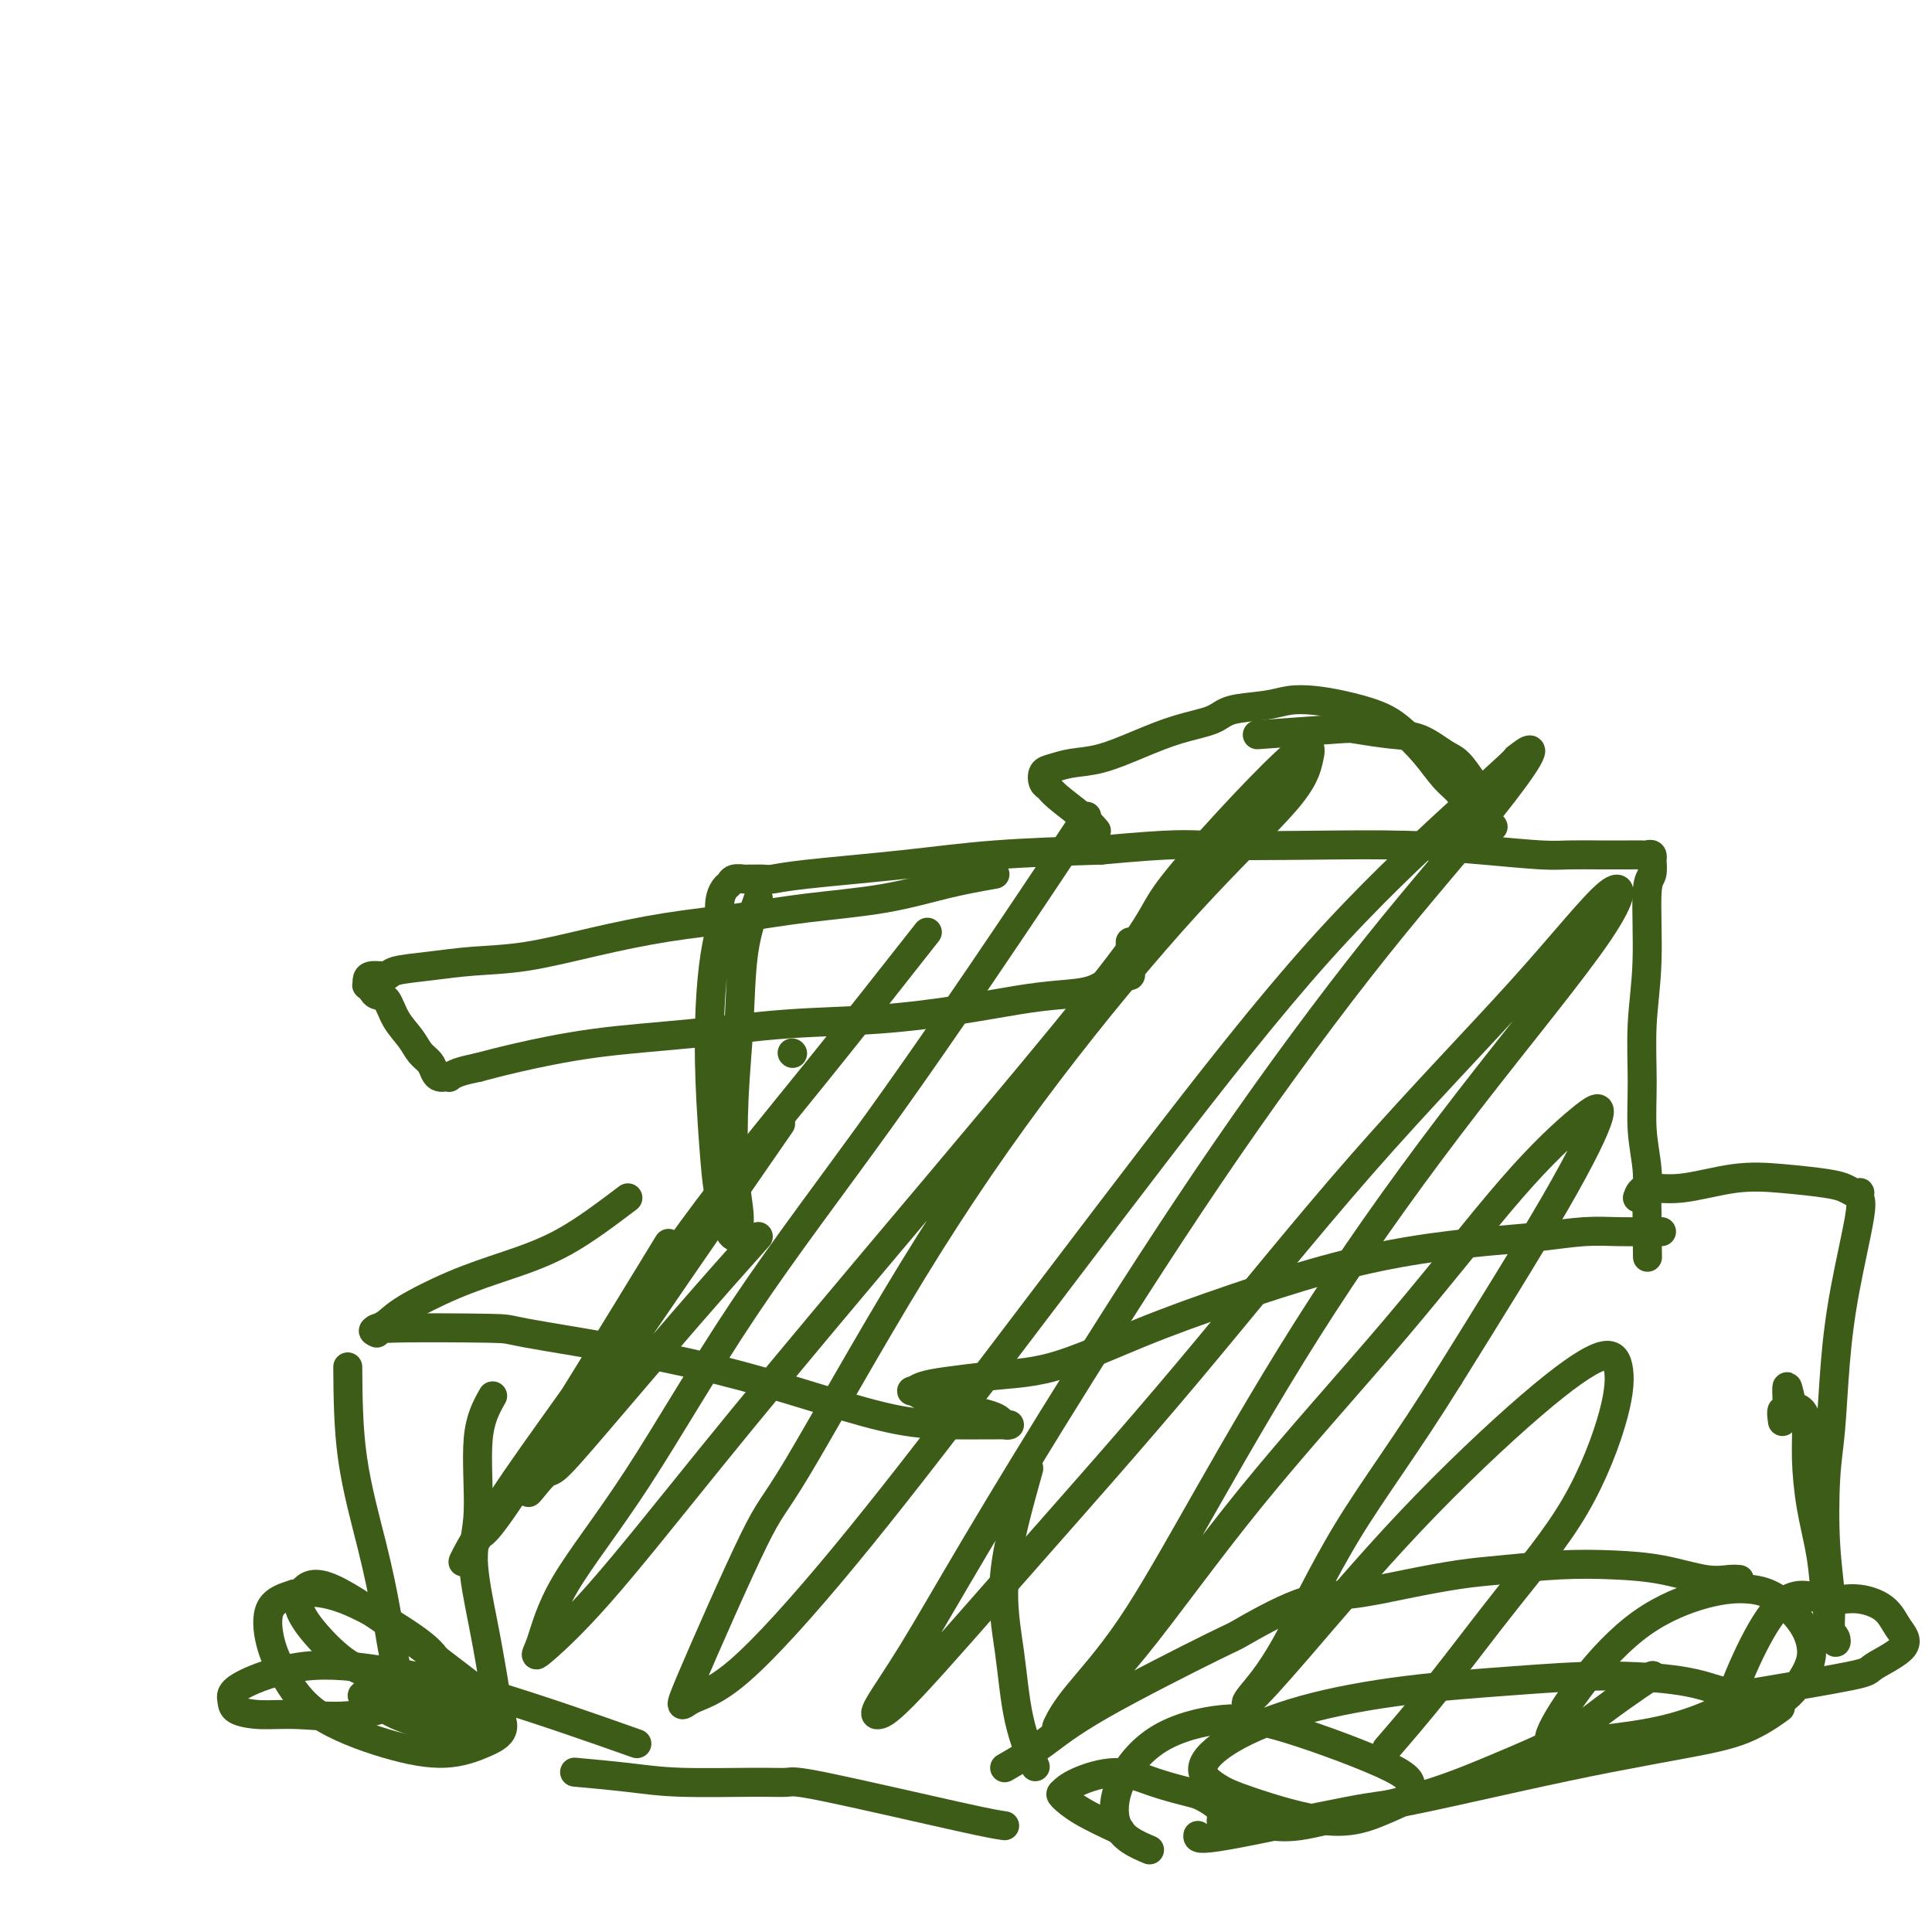
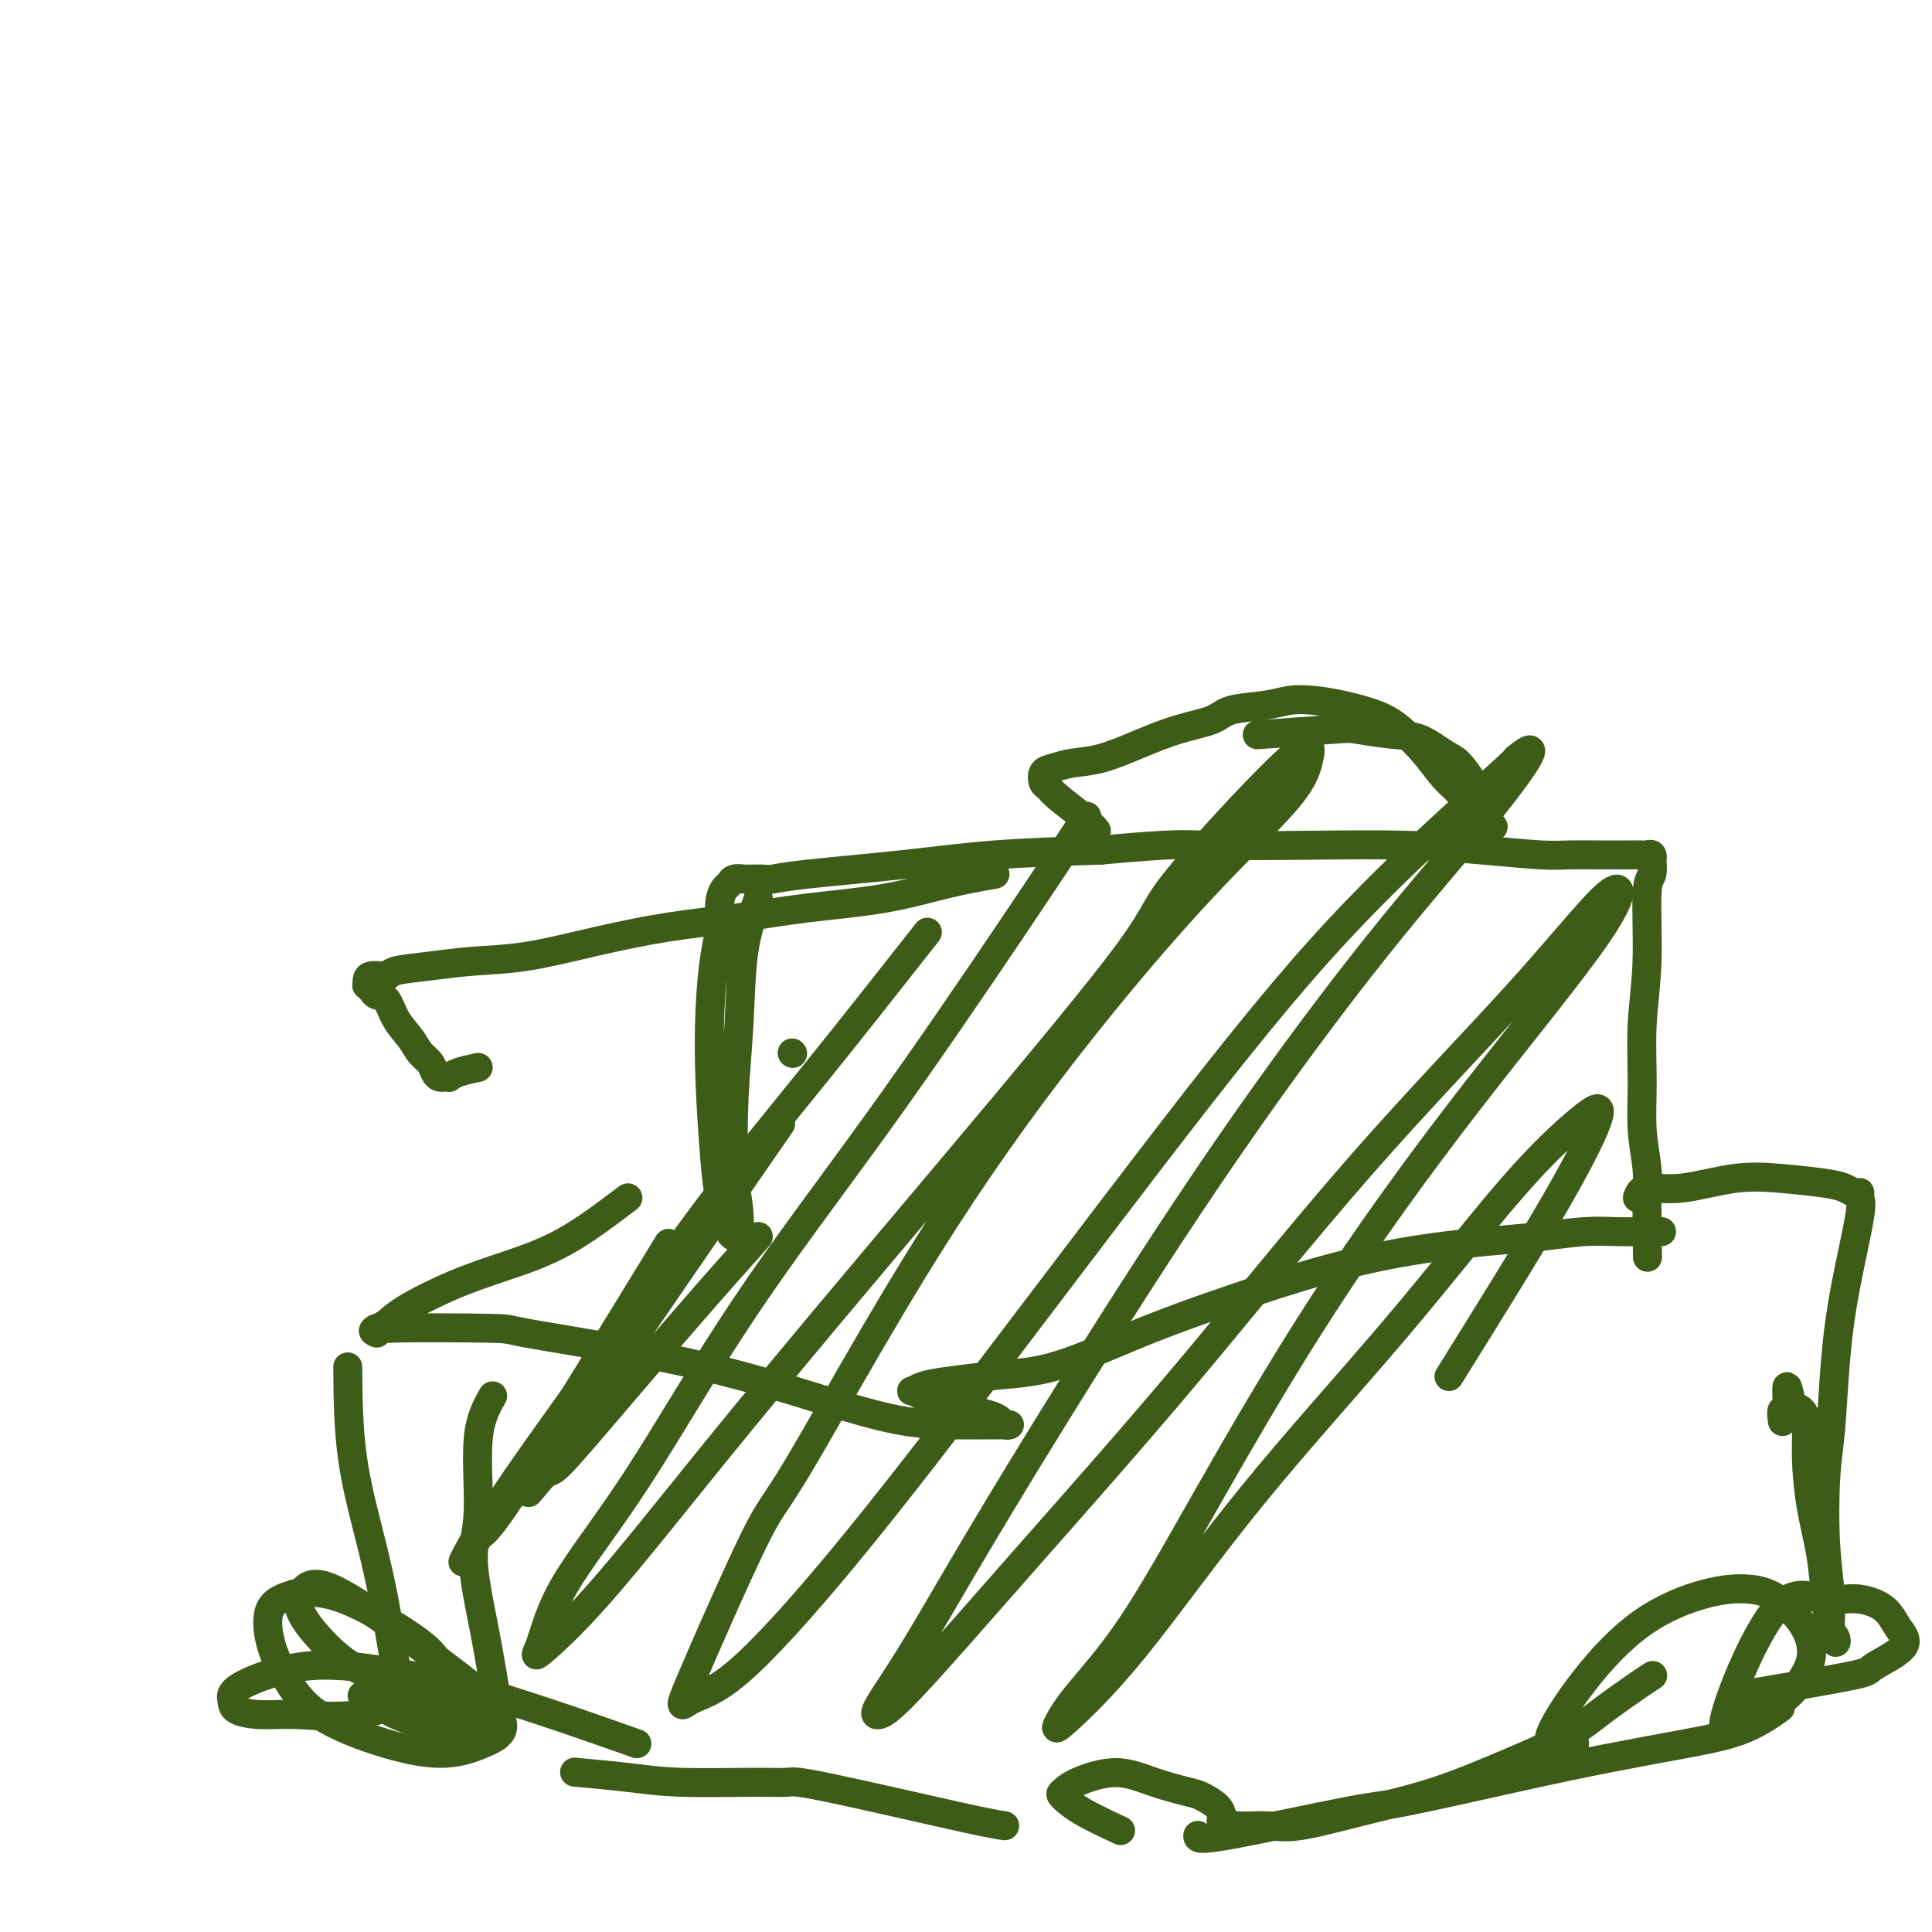
<svg xmlns="http://www.w3.org/2000/svg" viewBox="0 0 400 400" version="1.1">
  <g fill="none" stroke="#3D5C18" stroke-width="6" stroke-linecap="round" stroke-linejoin="round">
    <path d="M157,186c-1.183,3.301 -2.366,6.602 -3,11c-0.634,4.398 -0.720,9.893 -1,15c-0.280,5.107 -0.753,9.827 -1,15c-0.247,5.173 -0.268,10.800 0,15c0.268,4.200 0.825,6.974 1,9c0.175,2.026 -0.033,3.304 0,4c0.033,0.696 0.307,0.812 0,1c-0.307,0.188 -1.193,0.450 -2,-1c-0.807,-1.450 -1.534,-4.610 -2,-7c-0.466,-2.390 -0.671,-4.010 -1,-8c-0.329,-3.990 -0.783,-10.349 -1,-16c-0.217,-5.651 -0.199,-10.593 0,-15c0.199,-4.407 0.578,-8.280 1,-11c0.422,-2.720 0.885,-4.288 1,-6c0.115,-1.712 -0.120,-3.569 0,-5c0.120,-1.431 0.594,-2.436 1,-3c0.406,-0.564 0.743,-0.687 1,-1c0.257,-0.313 0.432,-0.816 1,-1c0.568,-0.184 1.528,-0.049 2,0c0.472,0.049 0.457,0.014 1,0c0.543,-0.014 1.644,-0.006 2,0c0.356,0.006 -0.033,0.010 0,0c0.033,-0.010 0.489,-0.034 1,0c0.511,0.034 1.076,0.125 2,0c0.924,-0.125 2.206,-0.467 7,-1c4.794,-0.533 13.098,-1.259 20,-2c6.902,-0.741 12.400,-1.497 19,-2c6.600,-0.503 14.300,-0.751 22,-1" />
    <path d="M228,176c16.043,-1.467 17.151,-1.136 22,-1c4.849,0.136 13.439,0.075 21,0c7.561,-0.075 14.094,-0.164 20,0c5.906,0.164 11.186,0.580 16,1c4.814,0.420 9.161,0.845 12,1c2.839,0.155 4.169,0.042 6,0c1.831,-0.042 4.164,-0.011 6,0c1.836,0.011 3.175,0.002 4,0c0.825,-0.002 1.135,0.004 2,0c0.865,-0.004 2.284,-0.018 3,0c0.716,0.018 0.729,0.068 1,0c0.271,-0.068 0.801,-0.253 1,0c0.199,0.253 0.069,0.943 0,1c-0.069,0.057 -0.075,-0.521 0,0c0.075,0.521 0.231,2.141 0,3c-0.231,0.859 -0.847,0.958 -1,4c-0.153,3.042 0.159,9.029 0,14c-0.159,4.971 -0.789,8.928 -1,13c-0.211,4.072 -0.004,8.260 0,12c0.004,3.740 -0.195,7.033 0,10c0.195,2.967 0.784,5.608 1,8c0.216,2.392 0.058,4.533 0,6c-0.058,1.467 -0.015,2.259 0,3c0.015,0.741 0.004,1.430 0,2c-0.004,0.570 -0.001,1.020 0,1c0.001,-0.020 0.001,-0.510 0,-1" />
    <path d="M341,253c0.167,12.667 0.083,6.333 0,0" />
    <path d="M130,248c-4.396,3.324 -8.791,6.649 -13,9c-4.209,2.351 -8.231,3.730 -12,5c-3.769,1.270 -7.283,2.431 -11,4c-3.717,1.569 -7.635,3.544 -10,5c-2.365,1.456 -3.175,2.392 -4,3c-0.825,0.608 -1.664,0.888 -2,1c-0.336,0.112 -0.168,0.056 0,0" />
    <path d="M78,276c-0.901,-0.416 -1.803,-0.833 3,-1c4.803,-0.167 15.309,-0.086 20,0c4.691,0.086 3.566,0.177 8,1c4.434,0.823 14.427,2.378 23,4c8.573,1.622 15.726,3.310 22,5c6.274,1.690 11.669,3.381 17,5c5.331,1.619 10.598,3.166 15,4c4.402,0.834 7.941,0.955 11,1c3.059,0.045 5.640,0.013 7,0c1.360,-0.013 1.500,-0.006 2,0c0.500,0.006 1.359,0.013 2,0c0.641,-0.013 1.065,-0.045 1,0c-0.065,0.045 -0.618,0.167 -1,0c-0.382,-0.167 -0.592,-0.622 -1,-1c-0.408,-0.378 -1.015,-0.678 -2,-1c-0.985,-0.322 -2.348,-0.665 -4,-1c-1.652,-0.335 -3.592,-0.663 -5,-1c-1.408,-0.337 -2.282,-0.682 -3,-1c-0.718,-0.318 -1.280,-0.610 -2,-1c-0.720,-0.390 -1.599,-0.878 -2,-1c-0.401,-0.122 -0.324,0.122 0,0c0.324,-0.122 0.895,-0.610 2,-1c1.105,-0.390 2.744,-0.683 5,-1c2.256,-0.317 5.128,-0.659 8,-1" />
    <path d="M204,285c4.642,-0.584 8.747,-0.544 14,-2c5.253,-1.456 11.654,-4.407 18,-7c6.346,-2.593 12.637,-4.827 19,-7c6.363,-2.173 12.797,-4.285 19,-6c6.203,-1.715 12.174,-3.034 18,-4c5.826,-0.966 11.507,-1.579 16,-2c4.493,-0.421 7.799,-0.649 11,-1c3.201,-0.351 6.297,-0.826 9,-1c2.703,-0.174 5.011,-0.047 7,0c1.989,0.047 3.657,0.012 5,0c1.343,-0.012 2.362,-0.003 3,0c0.638,0.003 0.897,0.001 1,0c0.103,-0.001 0.052,-0.000 0,0" />
    <path d="M72,283c0.049,6.340 0.097,12.680 1,19c0.903,6.320 2.659,12.619 4,18c1.341,5.381 2.267,9.844 3,14c0.733,4.156 1.274,8.003 2,11c0.726,2.997 1.636,5.142 2,6c0.364,0.858 0.182,0.429 0,0" />
-     <path d="M213,304c-2.190,7.839 -4.380,15.678 -5,22c-0.620,6.322 0.329,11.128 1,16c0.671,4.872 1.065,9.812 2,14c0.935,4.188 2.410,7.625 3,9c0.590,1.375 0.295,0.687 0,0" />
    <path d="M232,379c-2.939,-1.370 -5.878,-2.740 -8,-4c-2.122,-1.260 -3.428,-2.409 -4,-3c-0.572,-0.591 -0.410,-0.624 0,-1c0.410,-0.376 1.067,-1.093 3,-2c1.933,-0.907 5.141,-2.003 8,-2c2.859,0.003 5.368,1.103 8,2c2.632,0.897 5.385,1.589 7,2c1.615,0.411 2.091,0.540 3,1c0.909,0.460 2.250,1.252 3,2c0.750,0.748 0.909,1.454 1,2c0.091,0.546 0.114,0.933 0,1c-0.114,0.067 -0.365,-0.187 0,0c0.365,0.187 1.347,0.814 3,1c1.653,0.186 3.978,-0.068 6,0c2.022,0.068 3.741,0.459 7,0c3.259,-0.459 8.057,-1.766 13,-3c4.943,-1.234 10.031,-2.394 15,-4c4.969,-1.606 9.820,-3.659 13,-5c3.180,-1.341 4.688,-1.971 7,-3c2.312,-1.029 5.429,-2.458 8,-4c2.571,-1.542 4.596,-3.197 7,-5c2.404,-1.803 5.186,-3.755 7,-5c1.814,-1.245 2.661,-1.784 3,-2c0.339,-0.216 0.169,-0.108 0,0" />
-     <path d="M208,366c2.692,-1.559 5.385,-3.118 8,-5c2.615,-1.882 5.153,-4.086 12,-8c6.847,-3.914 18.003,-9.538 23,-12c4.997,-2.462 3.836,-1.763 6,-3c2.164,-1.237 7.654,-4.411 12,-6c4.346,-1.589 7.547,-1.592 11,-2c3.453,-0.408 7.158,-1.220 11,-2c3.842,-0.780 7.822,-1.528 11,-2c3.178,-0.472 5.553,-0.669 9,-1c3.447,-0.331 7.966,-0.796 12,-1c4.034,-0.204 7.582,-0.146 11,0c3.418,0.146 6.706,0.379 10,1c3.294,0.621 6.594,1.630 9,2c2.406,0.370 3.917,0.100 5,0c1.083,-0.100 1.738,-0.028 2,0c0.262,0.028 0.131,0.014 0,0" />
    <path d="M248,380c-0.085,0.539 -0.169,1.078 6,0c6.169,-1.078 18.592,-3.773 25,-5c6.408,-1.227 6.802,-0.988 12,-2c5.198,-1.012 15.201,-3.277 23,-5c7.799,-1.723 13.394,-2.904 19,-4c5.606,-1.096 11.224,-2.108 16,-3c4.776,-0.892 8.709,-1.663 12,-3c3.291,-1.337 5.940,-3.239 7,-4c1.060,-0.761 0.530,-0.380 0,0" />
    <path d="M208,378c-1.382,-0.196 -2.765,-0.391 -10,-2c-7.235,-1.609 -20.323,-4.630 -27,-6c-6.677,-1.370 -6.943,-1.089 -8,-1c-1.057,0.089 -2.905,-0.015 -7,0c-4.095,0.015 -10.438,0.148 -15,0c-4.562,-0.148 -7.344,-0.578 -11,-1c-3.656,-0.422 -8.188,-0.835 -10,-1c-1.812,-0.165 -0.906,-0.083 0,0" />
    <path d="M78,350c-1.405,0.378 -2.810,0.756 -3,1c-0.190,0.244 0.836,0.353 2,1c1.164,0.647 2.467,1.833 5,3c2.533,1.167 6.297,2.314 9,3c2.703,0.686 4.344,0.910 5,1c0.656,0.090 0.328,0.045 0,0" />
    <path d="M206,181c-3.152,0.553 -6.303,1.106 -10,2c-3.697,0.894 -7.938,2.129 -13,3c-5.062,0.871 -10.944,1.379 -16,2c-5.056,0.621 -9.287,1.357 -14,2c-4.713,0.643 -9.910,1.195 -15,2c-5.090,0.805 -10.075,1.865 -15,3c-4.925,1.135 -9.790,2.347 -14,3c-4.210,0.653 -7.765,0.749 -11,1c-3.235,0.251 -6.149,0.658 -9,1c-2.851,0.342 -5.639,0.617 -7,1c-1.361,0.383 -1.294,0.872 -2,1c-0.706,0.128 -2.186,-0.107 -3,0c-0.814,0.107 -0.962,0.554 -1,1c-0.038,0.446 0.035,0.891 0,1c-0.035,0.109 -0.176,-0.117 0,0c0.176,0.117 0.670,0.576 1,1c0.330,0.424 0.497,0.813 1,1c0.503,0.187 1.343,0.171 2,1c0.657,0.829 1.132,2.502 2,4c0.868,1.498 2.130,2.822 3,4c0.870,1.178 1.347,2.211 2,3c0.653,0.789 1.480,1.336 2,2c0.520,0.664 0.732,1.446 1,2c0.268,0.554 0.592,0.881 1,1c0.408,0.119 0.898,0.029 1,0c0.102,-0.029 -0.185,0.003 0,0c0.185,-0.003 0.844,-0.042 1,0c0.156,0.042 -0.189,0.165 0,0c0.189,-0.165 0.911,-0.619 2,-1c1.089,-0.381 2.544,-0.691 4,-1" />
-     <path d="M99,221c2.334,-0.605 4.170,-1.117 8,-2c3.830,-0.883 9.653,-2.137 16,-3c6.347,-0.863 13.217,-1.334 20,-2c6.783,-0.666 13.480,-1.527 20,-2c6.520,-0.473 12.862,-0.559 19,-1c6.138,-0.441 12.071,-1.236 17,-2c4.929,-0.764 8.855,-1.496 12,-2c3.145,-0.504 5.511,-0.780 8,-1c2.489,-0.220 5.101,-0.384 7,-1c1.899,-0.616 3.083,-1.684 4,-2c0.917,-0.316 1.566,0.122 2,0c0.434,-0.122 0.652,-0.802 1,-1c0.348,-0.198 0.825,0.087 1,0c0.175,-0.087 0.047,-0.547 0,-1c-0.047,-0.453 -0.013,-0.898 0,-1c0.013,-0.102 0.003,0.141 0,0c-0.003,-0.141 -0.001,-0.665 0,-1c0.001,-0.335 0.000,-0.482 0,-1c-0.000,-0.518 -0.000,-1.409 0,-2c0.000,-0.591 0.000,-0.883 0,-1c-0.000,-0.117 -0.000,-0.058 0,0" />
    <path d="M227,172c-0.755,-0.871 -1.510,-1.743 -3,-3c-1.490,-1.257 -3.715,-2.900 -5,-4c-1.285,-1.100 -1.630,-1.657 -2,-2c-0.370,-0.343 -0.766,-0.472 -1,-1c-0.234,-0.528 -0.305,-1.457 0,-2c0.305,-0.543 0.988,-0.702 2,-1c1.012,-0.298 2.354,-0.737 4,-1c1.646,-0.263 3.595,-0.350 6,-1c2.405,-0.650 5.266,-1.862 8,-3c2.734,-1.138 5.343,-2.204 8,-3c2.657,-0.796 5.364,-1.324 7,-2c1.636,-0.676 2.203,-1.499 4,-2c1.797,-0.501 4.826,-0.679 7,-1c2.174,-0.321 3.493,-0.786 5,-1c1.507,-0.214 3.200,-0.176 5,0c1.800,0.176 3.706,0.491 6,1c2.294,0.509 4.974,1.213 7,2c2.026,0.787 3.396,1.656 5,3c1.604,1.344 3.442,3.162 5,5c1.558,1.838 2.837,3.694 4,5c1.163,1.306 2.209,2.061 3,3c0.791,0.939 1.328,2.060 2,3c0.672,0.940 1.478,1.697 2,2c0.522,0.303 0.761,0.151 1,0" />
    <path d="M307,169c3.629,3.543 1.702,1.900 1,1c-0.702,-0.900 -0.179,-1.058 0,-1c0.179,0.058 0.014,0.331 0,0c-0.014,-0.331 0.122,-1.267 0,-2c-0.122,-0.733 -0.502,-1.265 -1,-2c-0.498,-0.735 -1.112,-1.674 -2,-3c-0.888,-1.326 -2.049,-3.038 -3,-4c-0.951,-0.962 -1.692,-1.173 -3,-2c-1.308,-0.827 -3.183,-2.270 -5,-3c-1.817,-0.730 -3.575,-0.745 -6,-1c-2.425,-0.255 -5.516,-0.749 -7,-1c-1.484,-0.251 -1.361,-0.260 -5,0c-3.639,0.260 -11.040,0.789 -14,1c-2.960,0.211 -1.480,0.106 0,0" />
    <path d="M128,287c0.000,0.000 0.100,0.100 0.1,0.1" />
    <path d="M164,218c0.000,0.000 0.100,0.100 0.1,0.1" />
    <path d="M157,256c-4.563,5.111 -9.126,10.223 -15,17c-5.874,6.777 -13.057,15.221 -18,21c-4.943,5.779 -7.644,8.893 -9,10c-1.356,1.107 -1.366,0.205 -3,2c-1.634,1.795 -4.892,6.285 0,-1c4.892,-7.285 17.932,-26.346 28,-41c10.068,-14.654 17.162,-24.901 20,-29c2.838,-4.099 1.419,-2.049 0,0" />
    <path d="M192,193c-7.664,9.746 -15.327,19.492 -23,29c-7.673,9.508 -15.355,18.777 -23,29c-7.645,10.223 -15.253,21.398 -22,31c-6.747,9.602 -12.632,17.631 -17,24c-4.368,6.369 -7.218,11.078 -9,14c-1.782,2.922 -2.497,4.056 -2,3c0.497,-1.056 2.205,-4.304 3,-5c0.795,-0.696 0.675,1.159 8,-10c7.325,-11.159 22.093,-35.331 28,-45c5.907,-9.669 2.954,-4.834 0,0" />
    <path d="M225,169c-4.406,6.667 -8.811,13.335 -16,24c-7.189,10.665 -17.161,25.329 -27,39c-9.839,13.671 -19.544,26.349 -28,39c-8.456,12.651 -15.664,25.275 -22,35c-6.336,9.725 -11.802,16.552 -15,22c-3.198,5.448 -4.130,9.517 -5,12c-0.870,2.483 -1.679,3.379 0,2c1.679,-1.379 5.847,-5.033 12,-12c6.153,-6.967 14.290,-17.247 23,-28c8.710,-10.753 17.992,-21.978 34,-41c16.008,-19.022 38.743,-45.841 49,-59c10.257,-13.159 8.034,-12.658 13,-19c4.966,-6.342 17.119,-19.526 23,-25c5.881,-5.474 5.491,-3.238 5,-1c-0.491,2.238 -1.084,4.478 -5,9c-3.916,4.522 -11.157,11.325 -20,21c-8.843,9.675 -19.289,22.220 -29,35c-9.711,12.780 -18.688,25.793 -28,41c-9.312,15.207 -18.961,32.609 -24,41c-5.039,8.391 -5.468,7.772 -9,15c-3.532,7.228 -10.166,22.301 -13,29c-2.834,6.699 -1.869,5.022 0,4c1.869,-1.022 4.641,-1.389 10,-6c5.359,-4.611 13.304,-13.464 22,-24c8.696,-10.536 18.144,-22.753 29,-37c10.856,-14.247 23.119,-30.525 35,-46c11.881,-15.475 23.381,-30.148 34,-42c10.619,-11.852 20.359,-20.883 27,-27c6.641,-6.117 10.183,-9.319 12,-11c1.817,-1.681 1.908,-1.840 2,-2" />
    <path d="M314,157c6.271,-5.164 1.449,1.924 -5,10c-6.449,8.076 -14.526,17.138 -24,29c-9.474,11.862 -20.347,26.523 -31,42c-10.653,15.477 -21.088,31.770 -30,46c-8.912,14.230 -16.302,26.398 -22,36c-5.698,9.602 -9.704,16.637 -13,22c-3.296,5.363 -5.882,9.054 -7,11c-1.118,1.946 -0.769,2.147 0,2c0.769,-0.147 1.957,-0.643 7,-6c5.043,-5.357 13.939,-15.577 24,-27c10.061,-11.423 21.286,-24.051 33,-38c11.714,-13.949 23.917,-29.219 36,-43c12.083,-13.781 24.047,-26.071 33,-36c8.953,-9.929 14.894,-17.496 18,-20c3.106,-2.504 3.375,0.053 -2,8c-5.375,7.947 -16.395,21.282 -27,35c-10.605,13.718 -20.796,27.819 -30,42c-9.204,14.181 -17.421,28.442 -24,40c-6.579,11.558 -11.521,20.413 -16,27c-4.479,6.587 -8.494,10.907 -11,14c-2.506,3.093 -3.502,4.959 -4,6c-0.498,1.041 -0.499,1.256 2,-1c2.499,-2.256 7.497,-6.985 14,-15c6.503,-8.015 14.511,-19.317 24,-31c9.489,-11.683 20.459,-23.745 30,-35c9.541,-11.255 17.653,-21.701 24,-29c6.347,-7.299 10.928,-11.451 14,-14c3.072,-2.549 4.635,-3.494 4,-1c-0.635,2.494 -3.467,8.427 -9,18c-5.533,9.573 -13.766,22.787 -22,36" />
-     <path d="M300,285c-8.871,14.297 -15.548,23.039 -21,32c-5.452,8.961 -9.680,18.140 -13,24c-3.320,5.860 -5.731,8.402 -7,10c-1.269,1.598 -1.396,2.251 0,1c1.396,-1.251 4.315,-4.407 10,-11c5.685,-6.593 14.138,-16.623 23,-26c8.862,-9.377 18.135,-18.099 25,-24c6.865,-5.901 11.322,-8.979 14,-10c2.678,-1.021 3.576,0.016 4,2c0.424,1.984 0.375,4.915 -1,10c-1.375,5.085 -4.076,12.324 -8,19c-3.924,6.676 -9.073,12.789 -14,19c-4.927,6.211 -9.634,12.518 -14,18c-4.366,5.482 -8.390,10.138 -10,12c-1.610,1.862 -0.805,0.931 0,0" />
    <path d="M339,248c0.323,-0.904 0.645,-1.808 2,-2c1.355,-0.192 3.742,0.330 7,0c3.258,-0.330 7.387,-1.510 11,-2c3.613,-0.490 6.709,-0.289 10,0c3.291,0.289 6.777,0.665 9,1c2.223,0.335 3.183,0.629 4,1c0.817,0.371 1.489,0.821 2,1c0.511,0.179 0.859,0.089 1,0c0.141,-0.089 0.073,-0.177 0,0c-0.073,0.177 -0.152,0.618 0,1c0.152,0.382 0.535,0.706 0,4c-0.535,3.294 -1.987,9.559 -3,15c-1.013,5.441 -1.588,10.057 -2,15c-0.412,4.943 -0.661,10.214 -1,14c-0.339,3.786 -0.767,6.089 -1,10c-0.233,3.911 -0.272,9.432 0,14c0.272,4.568 0.855,8.184 1,11c0.145,2.816 -0.146,4.834 0,6c0.146,1.166 0.731,1.481 1,2c0.269,0.519 0.223,1.242 0,1c-0.223,-0.242 -0.624,-1.448 -1,-3c-0.376,-1.552 -0.727,-3.451 -1,-6c-0.273,-2.549 -0.468,-5.747 -1,-9c-0.532,-3.253 -1.402,-6.559 -2,-10c-0.598,-3.441 -0.923,-7.015 -1,-10c-0.077,-2.985 0.095,-5.381 0,-7c-0.095,-1.619 -0.456,-2.463 -1,-3c-0.544,-0.537 -1.272,-0.769 -2,-1" />
    <path d="M371,291c-1.558,-7.609 -0.954,-2.132 -1,0c-0.046,2.132 -0.743,0.920 -1,1c-0.257,0.080 -0.073,1.451 0,2c0.073,0.549 0.037,0.274 0,0" />
    <path d="M102,289c-1.311,2.324 -2.621,4.648 -3,9c-0.379,4.352 0.175,10.734 0,15c-0.175,4.266 -1.078,6.418 -1,10c0.078,3.582 1.137,8.594 2,13c0.863,4.406 1.530,8.208 2,11c0.470,2.792 0.741,4.576 1,6c0.259,1.424 0.505,2.487 0,3c-0.505,0.513 -1.760,0.474 -3,0c-1.240,-0.474 -2.466,-1.384 -4,-2c-1.534,-0.616 -3.375,-0.937 -6,-2c-2.625,-1.063 -6.033,-2.869 -9,-4c-2.967,-1.131 -5.491,-1.588 -8,-3c-2.509,-1.412 -5.001,-3.778 -7,-6c-1.999,-2.222 -3.503,-4.301 -4,-6c-0.497,-1.699 0.012,-3.019 1,-4c0.988,-0.981 2.453,-1.623 6,0c3.547,1.623 9.176,5.512 14,9c4.824,3.488 8.844,6.575 12,9c3.156,2.425 5.447,4.188 7,6c1.553,1.812 2.367,3.675 2,5c-0.367,1.325 -1.914,2.114 -4,3c-2.086,0.886 -4.709,1.871 -8,2c-3.291,0.129 -7.250,-0.598 -12,-2c-4.750,-1.402 -10.292,-3.478 -14,-6c-3.708,-2.522 -5.581,-5.490 -7,-8c-1.419,-2.510 -2.382,-4.560 -3,-7c-0.618,-2.440 -0.891,-5.268 0,-7c0.891,-1.732 2.945,-2.366 5,-3" />
    <path d="M61,330c2.340,-0.595 5.689,-0.583 10,1c4.311,1.583 9.583,4.737 13,7c3.417,2.263 4.980,3.636 6,5c1.020,1.364 1.499,2.720 1,4c-0.499,1.280 -1.976,2.484 -5,4c-3.024,1.516 -7.594,3.343 -12,4c-4.406,0.657 -8.647,0.145 -12,0c-3.353,-0.145 -5.819,0.079 -8,0c-2.181,-0.079 -4.077,-0.461 -5,-1c-0.923,-0.539 -0.872,-1.234 -1,-2c-0.128,-0.766 -0.436,-1.601 2,-3c2.436,-1.399 7.617,-3.361 13,-4c5.383,-0.639 10.969,0.045 17,1c6.031,0.955 12.508,2.180 22,5c9.492,2.820 21.998,7.234 27,9c5.002,1.766 2.501,0.883 0,0" />
-     <path d="M238,383c-1.362,-0.571 -2.725,-1.141 -4,-2c-1.275,-0.859 -2.464,-2.005 -3,-4c-0.536,-1.995 -0.419,-4.837 1,-8c1.419,-3.163 4.141,-6.645 8,-9c3.859,-2.355 8.856,-3.582 13,-4c4.144,-0.418 7.435,-0.027 14,2c6.565,2.027 16.405,5.689 21,8c4.595,2.311 3.945,3.272 4,4c0.055,0.728 0.816,1.224 0,2c-0.816,0.776 -3.210,1.833 -6,3c-2.790,1.167 -5.975,2.442 -11,2c-5.025,-0.442 -11.888,-2.603 -16,-4c-4.112,-1.397 -5.472,-2.030 -7,-3c-1.528,-0.970 -3.222,-2.277 -3,-4c0.222,-1.723 2.361,-3.864 6,-6c3.639,-2.136 8.779,-4.269 15,-6c6.221,-1.731 13.525,-3.059 21,-4c7.475,-0.941 15.122,-1.494 22,-2c6.878,-0.506 12.989,-0.965 19,-1c6.011,-0.035 11.923,0.354 16,1c4.077,0.646 6.318,1.549 8,2c1.682,0.451 2.804,0.450 3,1c0.196,0.550 -0.535,1.653 -3,3c-2.465,1.347 -6.664,2.940 -11,4c-4.336,1.060 -8.810,1.589 -12,2c-3.190,0.411 -5.095,0.706 -7,1" />
    <path d="M326,361c-3.710,0.452 -3.486,0.083 -4,0c-0.514,-0.083 -1.766,0.120 -1,-2c0.766,-2.120 3.550,-6.565 7,-11c3.450,-4.435 7.564,-8.862 12,-12c4.436,-3.138 9.192,-4.987 13,-6c3.808,-1.013 6.666,-1.190 9,-1c2.334,0.190 4.142,0.748 6,2c1.858,1.252 3.764,3.198 5,5c1.236,1.802 1.800,3.461 2,5c0.200,1.539 0.034,2.959 -1,5c-1.034,2.041 -2.936,4.702 -5,6c-2.064,1.298 -4.291,1.233 -7,3c-2.709,1.767 -5.900,5.368 -5,1c0.900,-4.368 5.892,-16.703 10,-22c4.108,-5.297 7.331,-3.555 10,-3c2.669,0.555 4.784,-0.076 7,0c2.216,0.076 4.533,0.858 6,2c1.467,1.142 2.085,2.643 3,4c0.915,1.357 2.126,2.571 1,4c-1.126,1.429 -4.591,3.074 -6,4c-1.409,0.926 -0.764,1.134 -5,2c-4.236,0.866 -13.353,2.390 -17,3c-3.647,0.610 -1.823,0.305 0,0" />
  </g>
</svg>